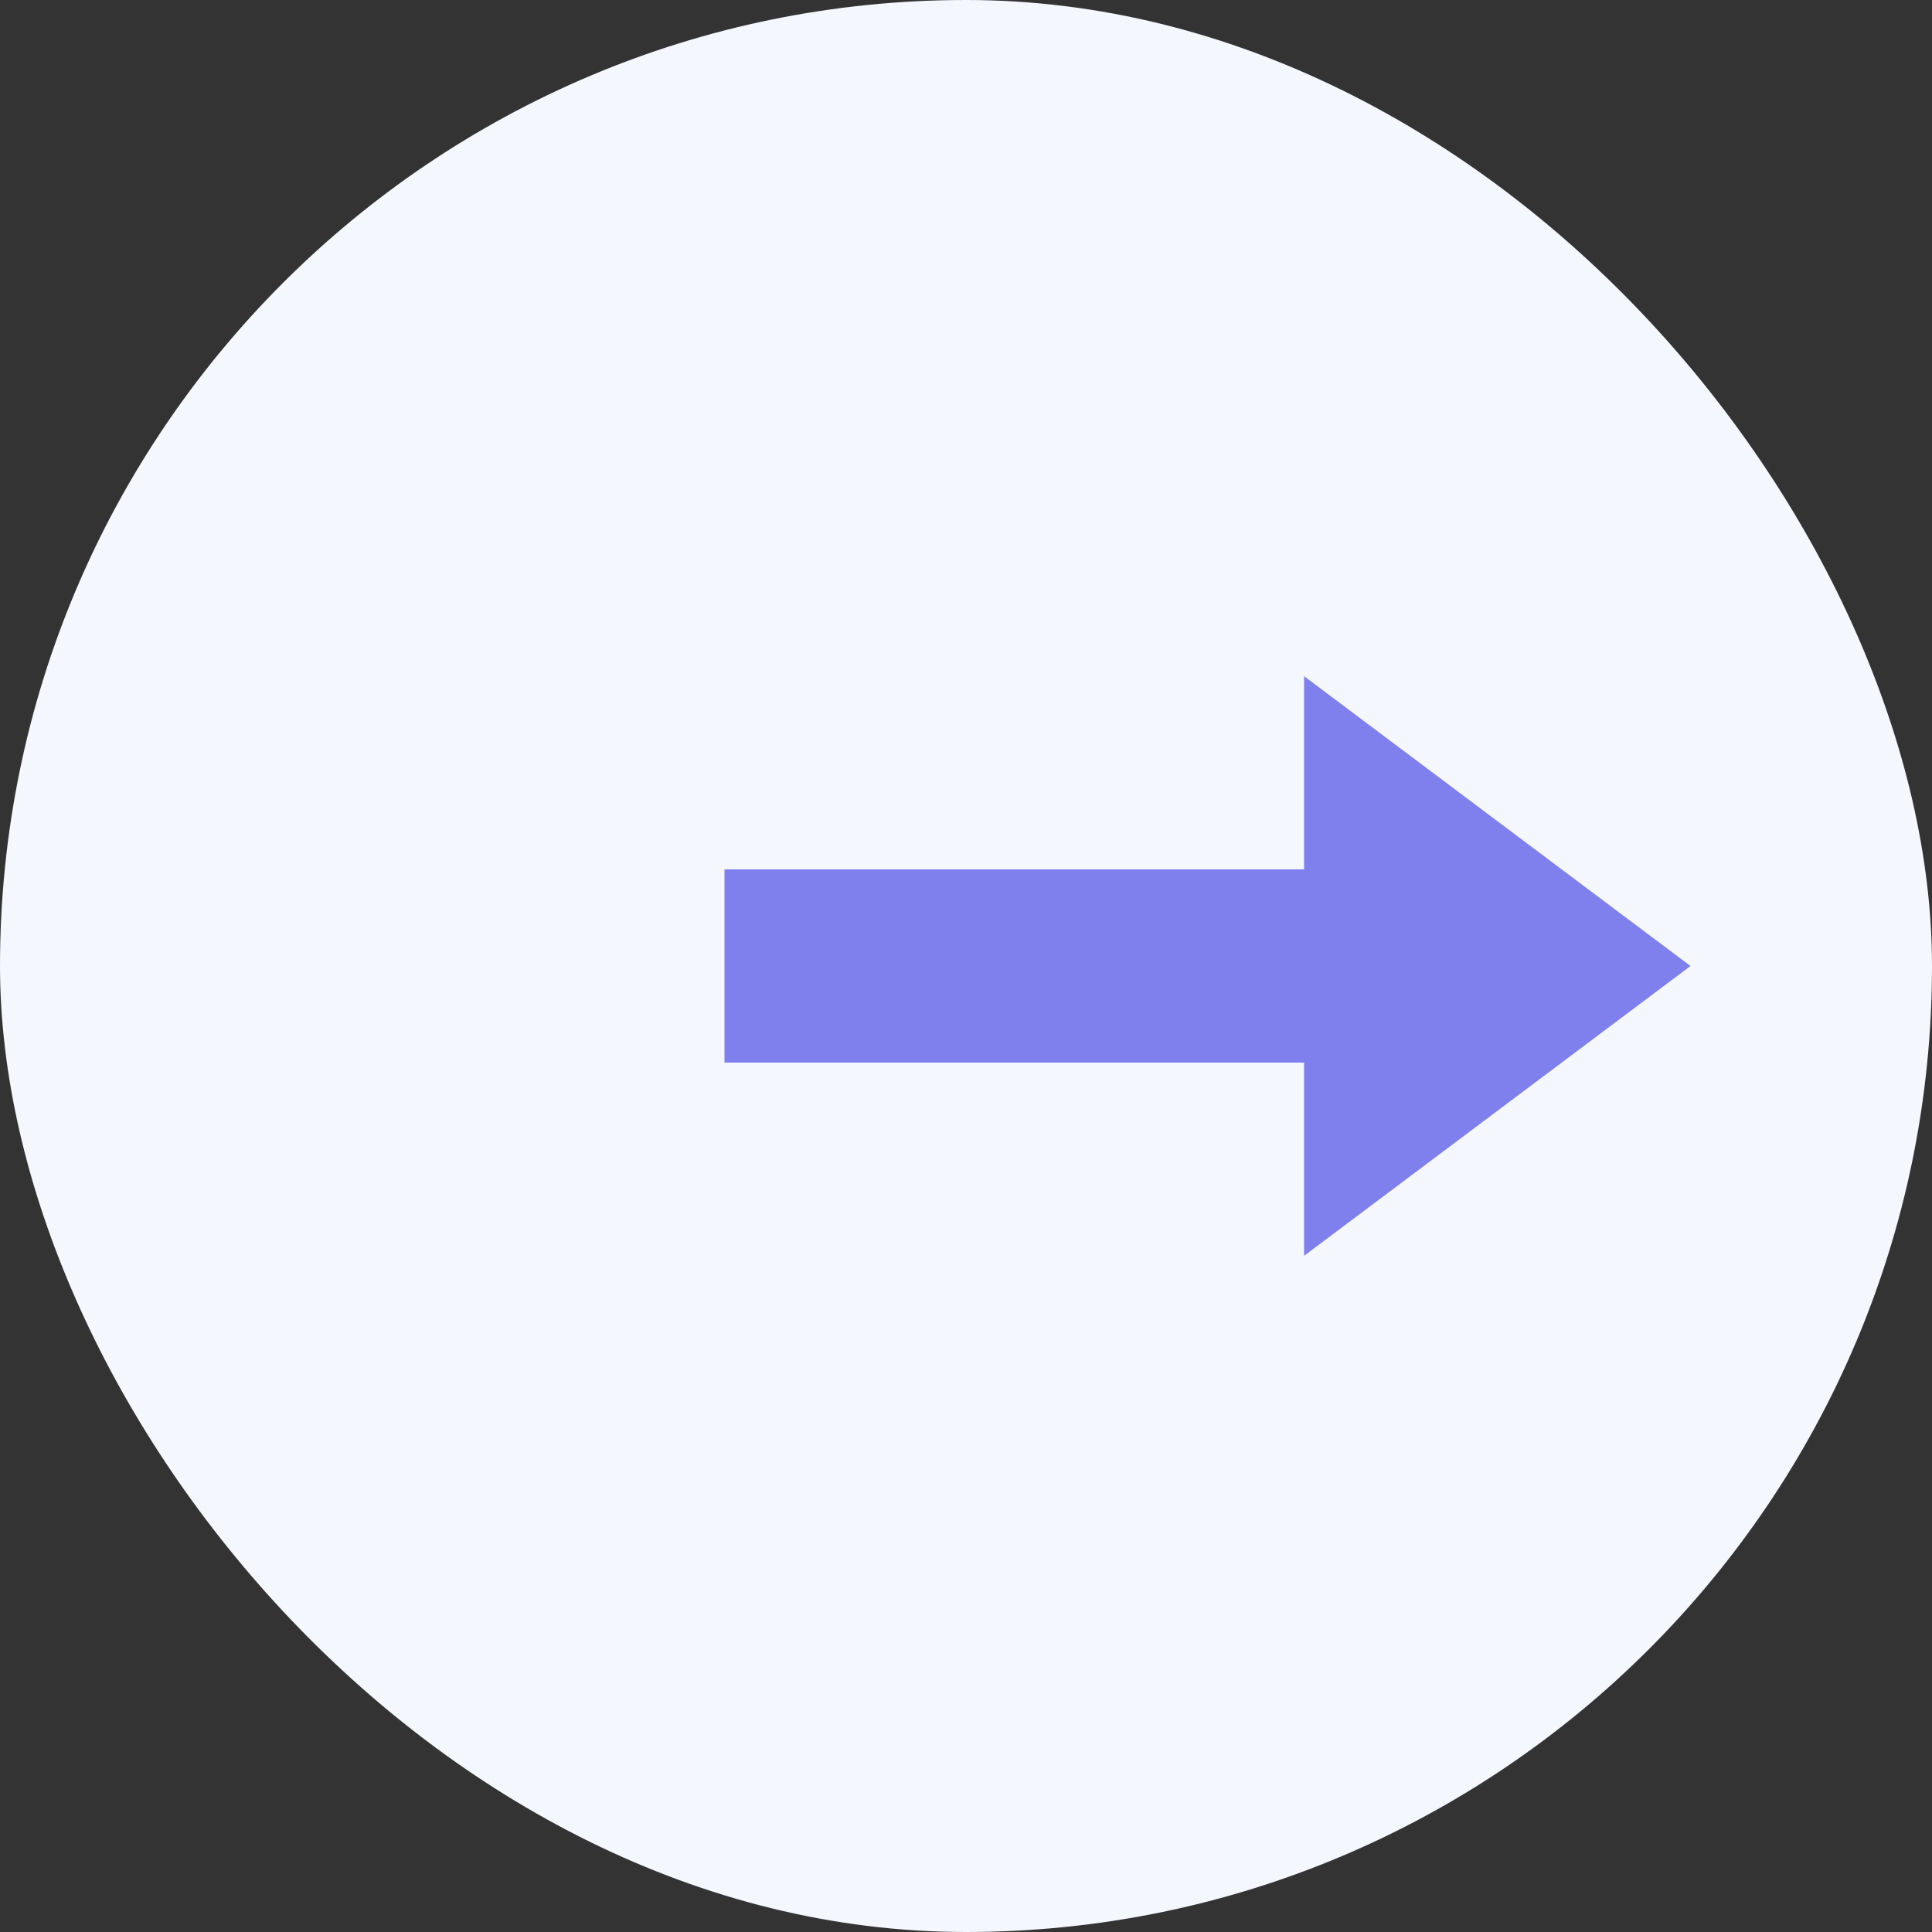
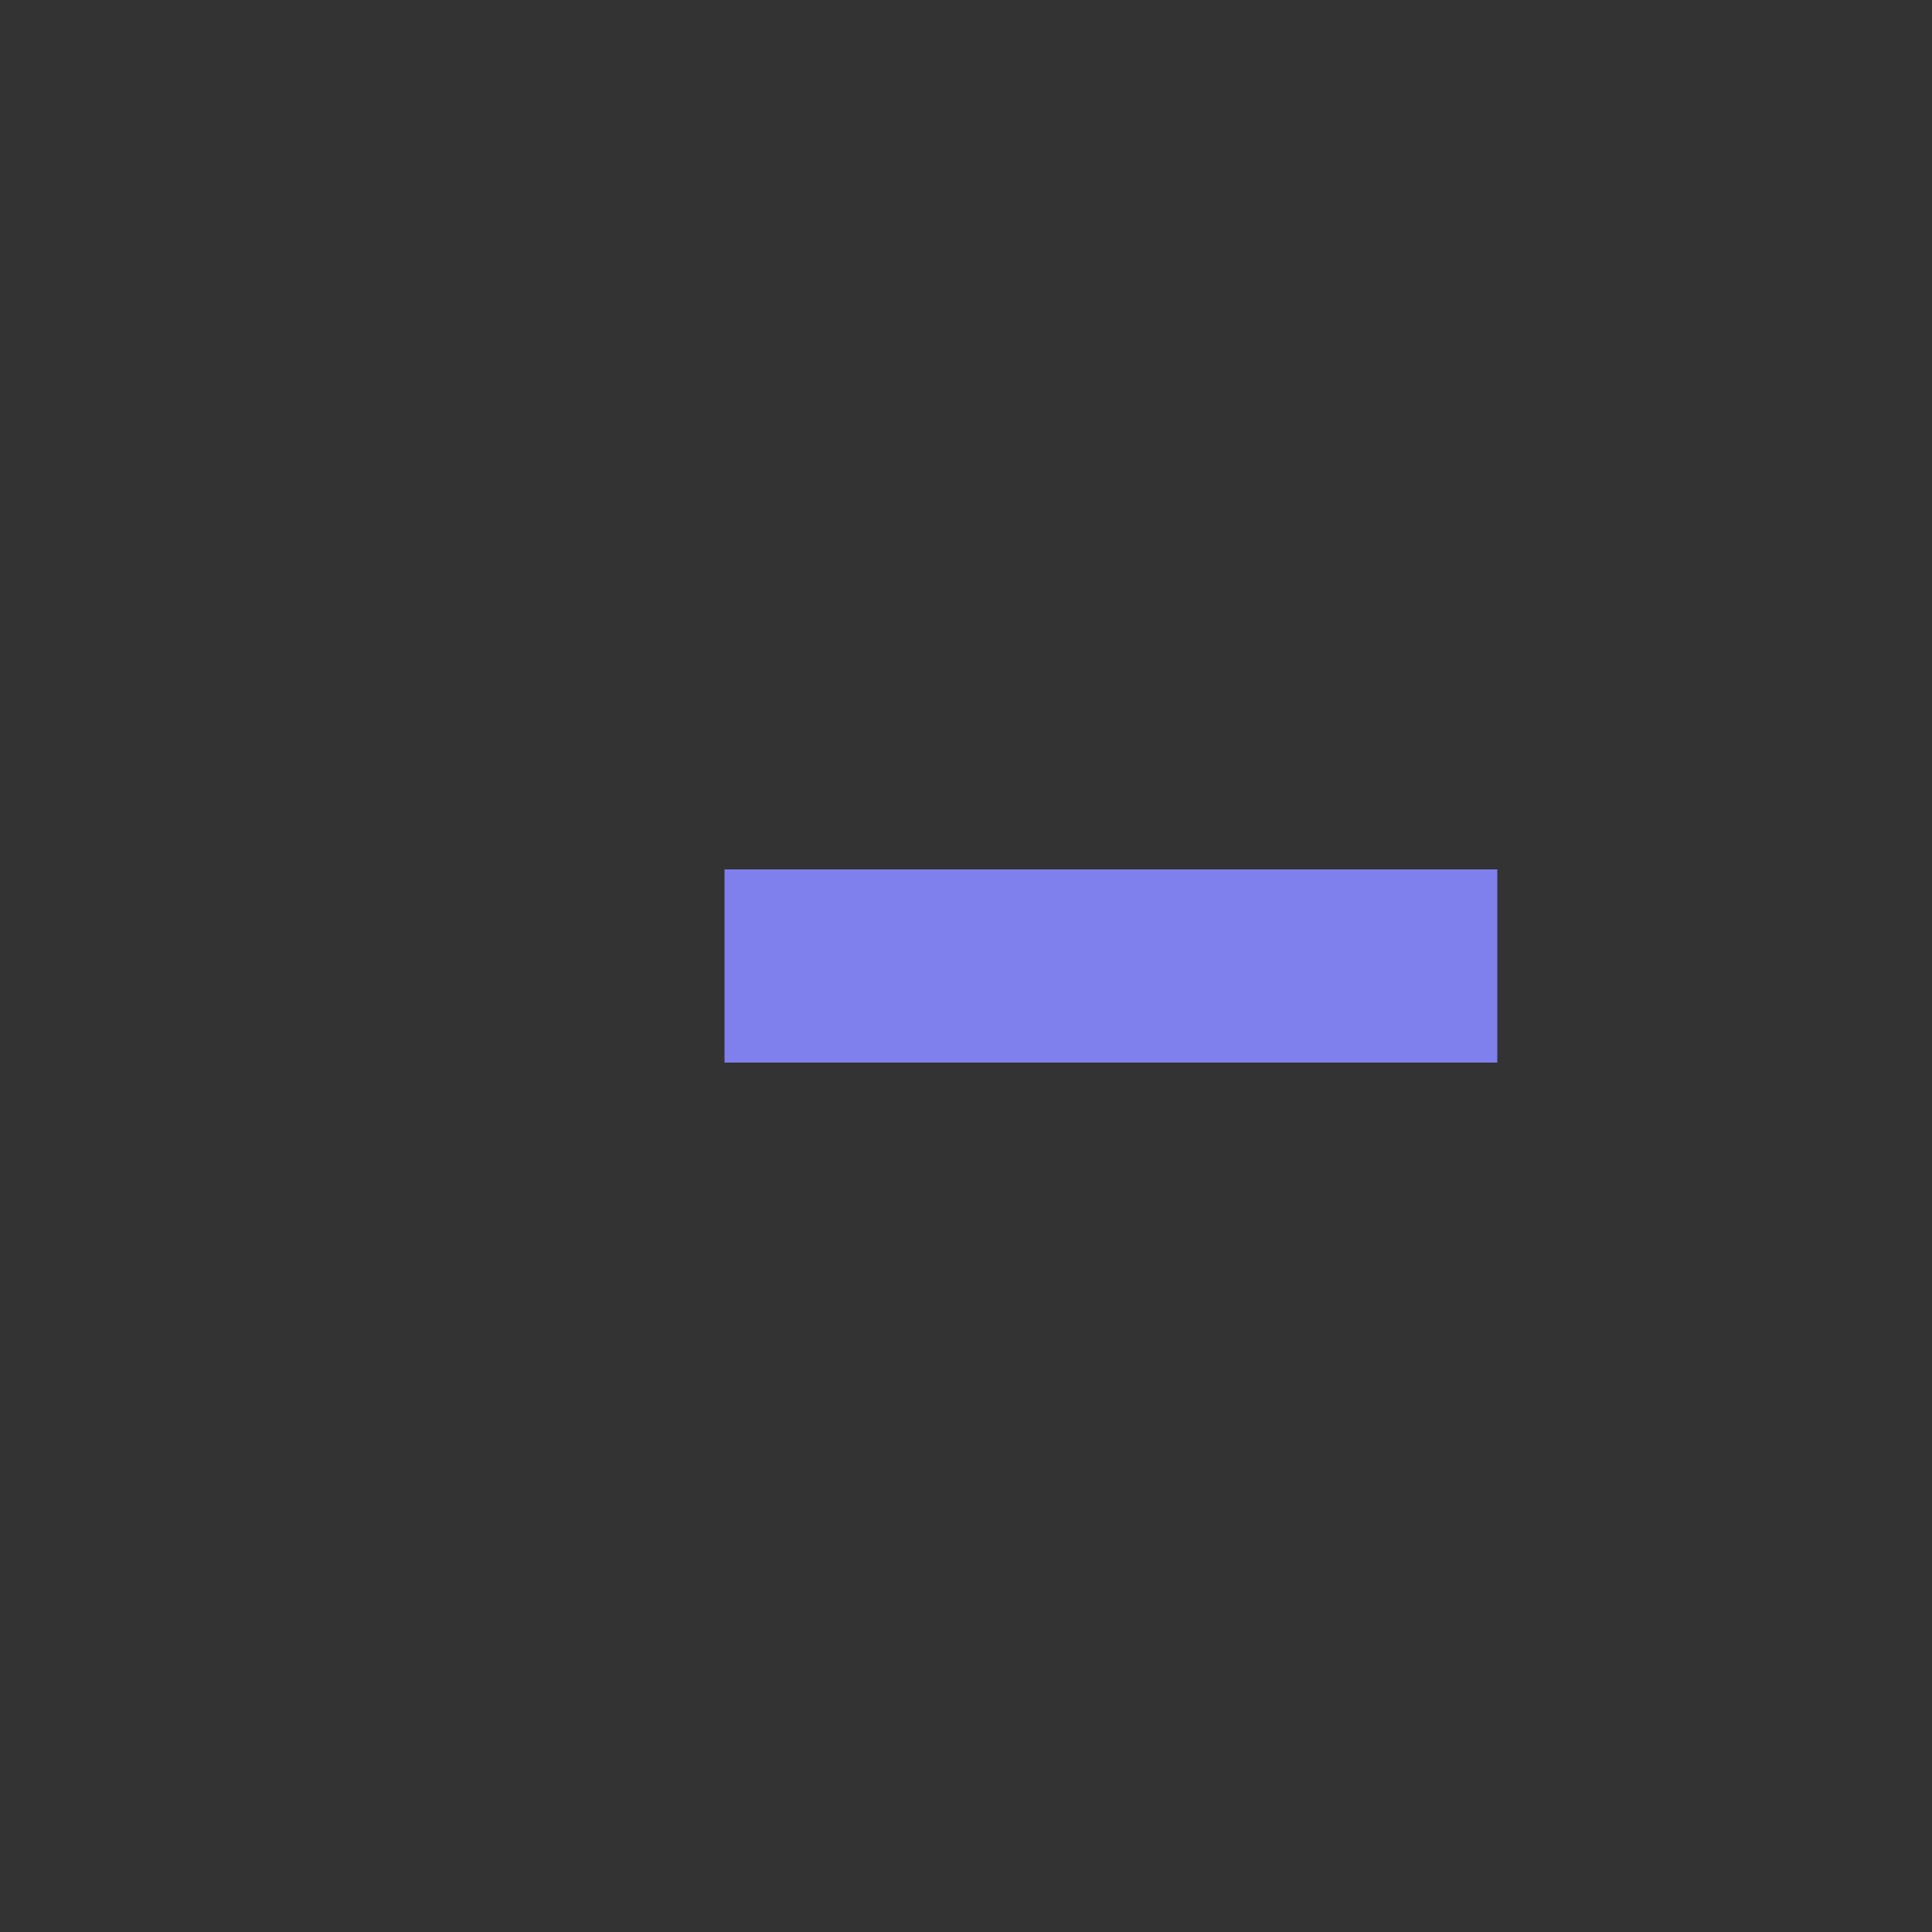
<svg xmlns="http://www.w3.org/2000/svg" width="80" height="80" viewBox="0 0 80 80" fill="none">
  <rect x="0" y="0" width="80" height="80" fill="#333333" stroke="none" />
-   <rect width="80" height="80" rx="40" fill="#F4F7FE" />
  <g transform="rotate(90 40 40)">
    <rect x="36" y="18" width="8" height="32" fill="#7F7FED" />
-     <polygon points="40,10 28,26 52,26" fill="#7F7FED" />
  </g>
</svg>